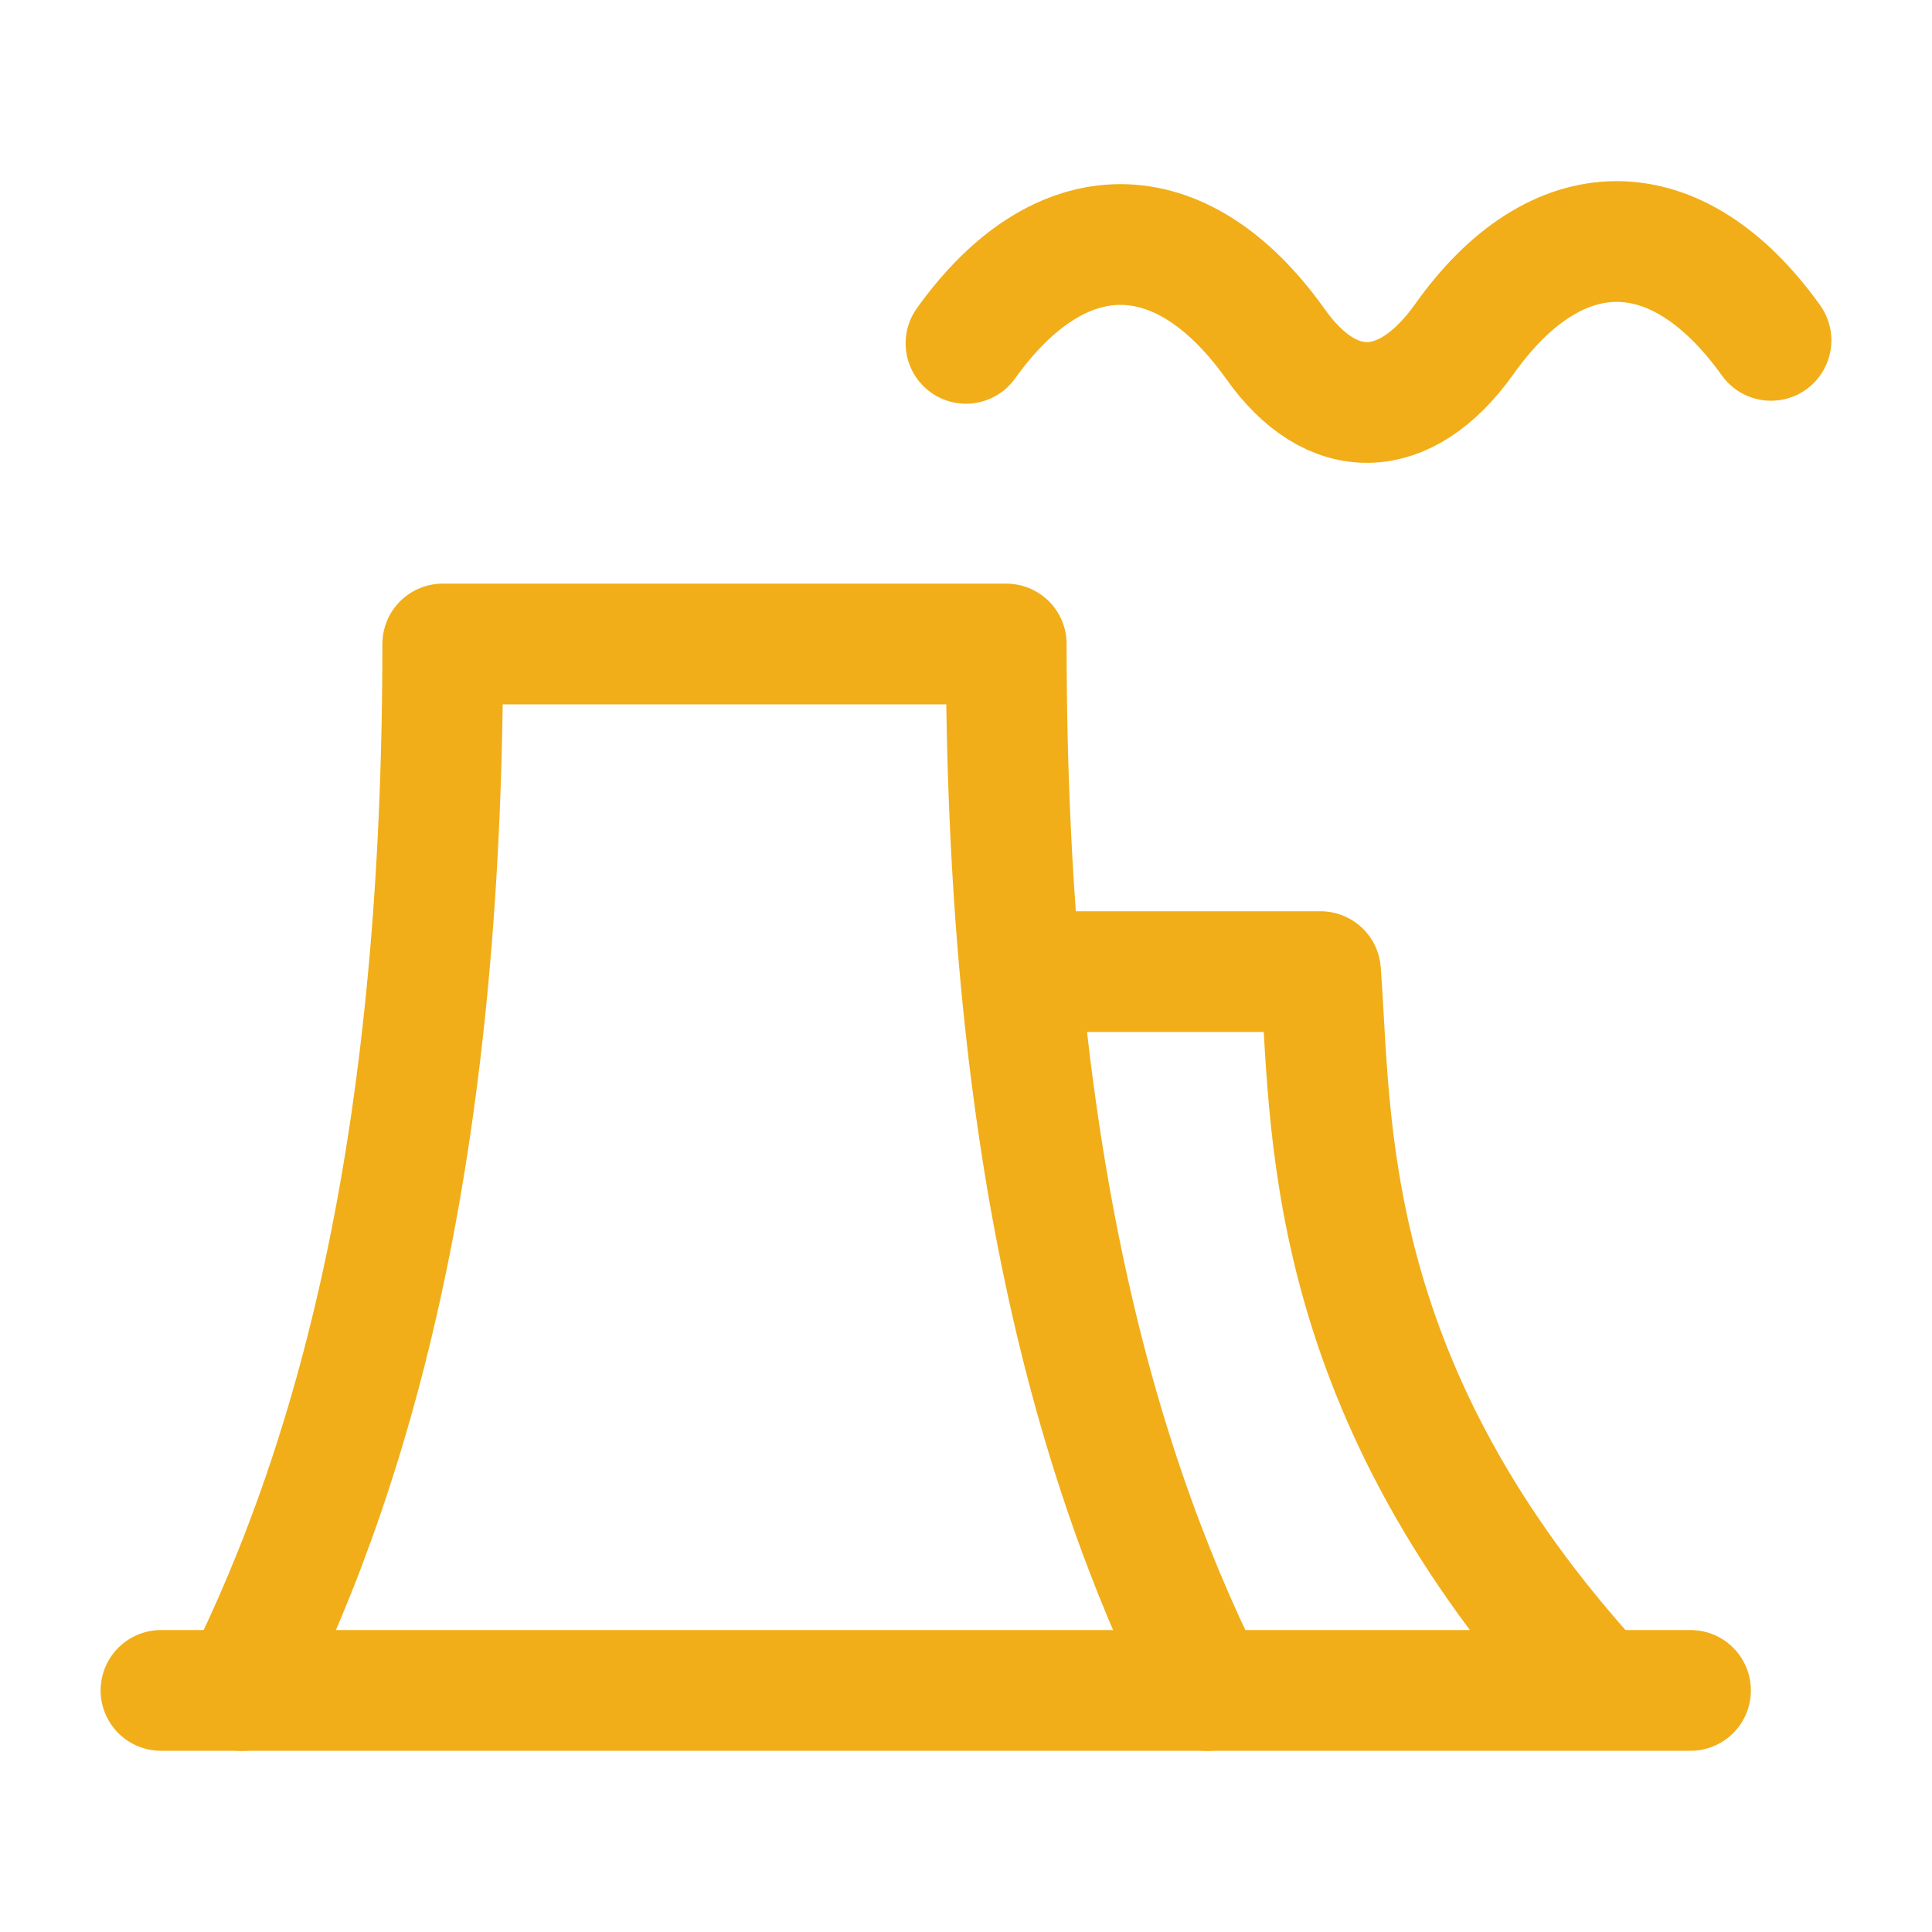
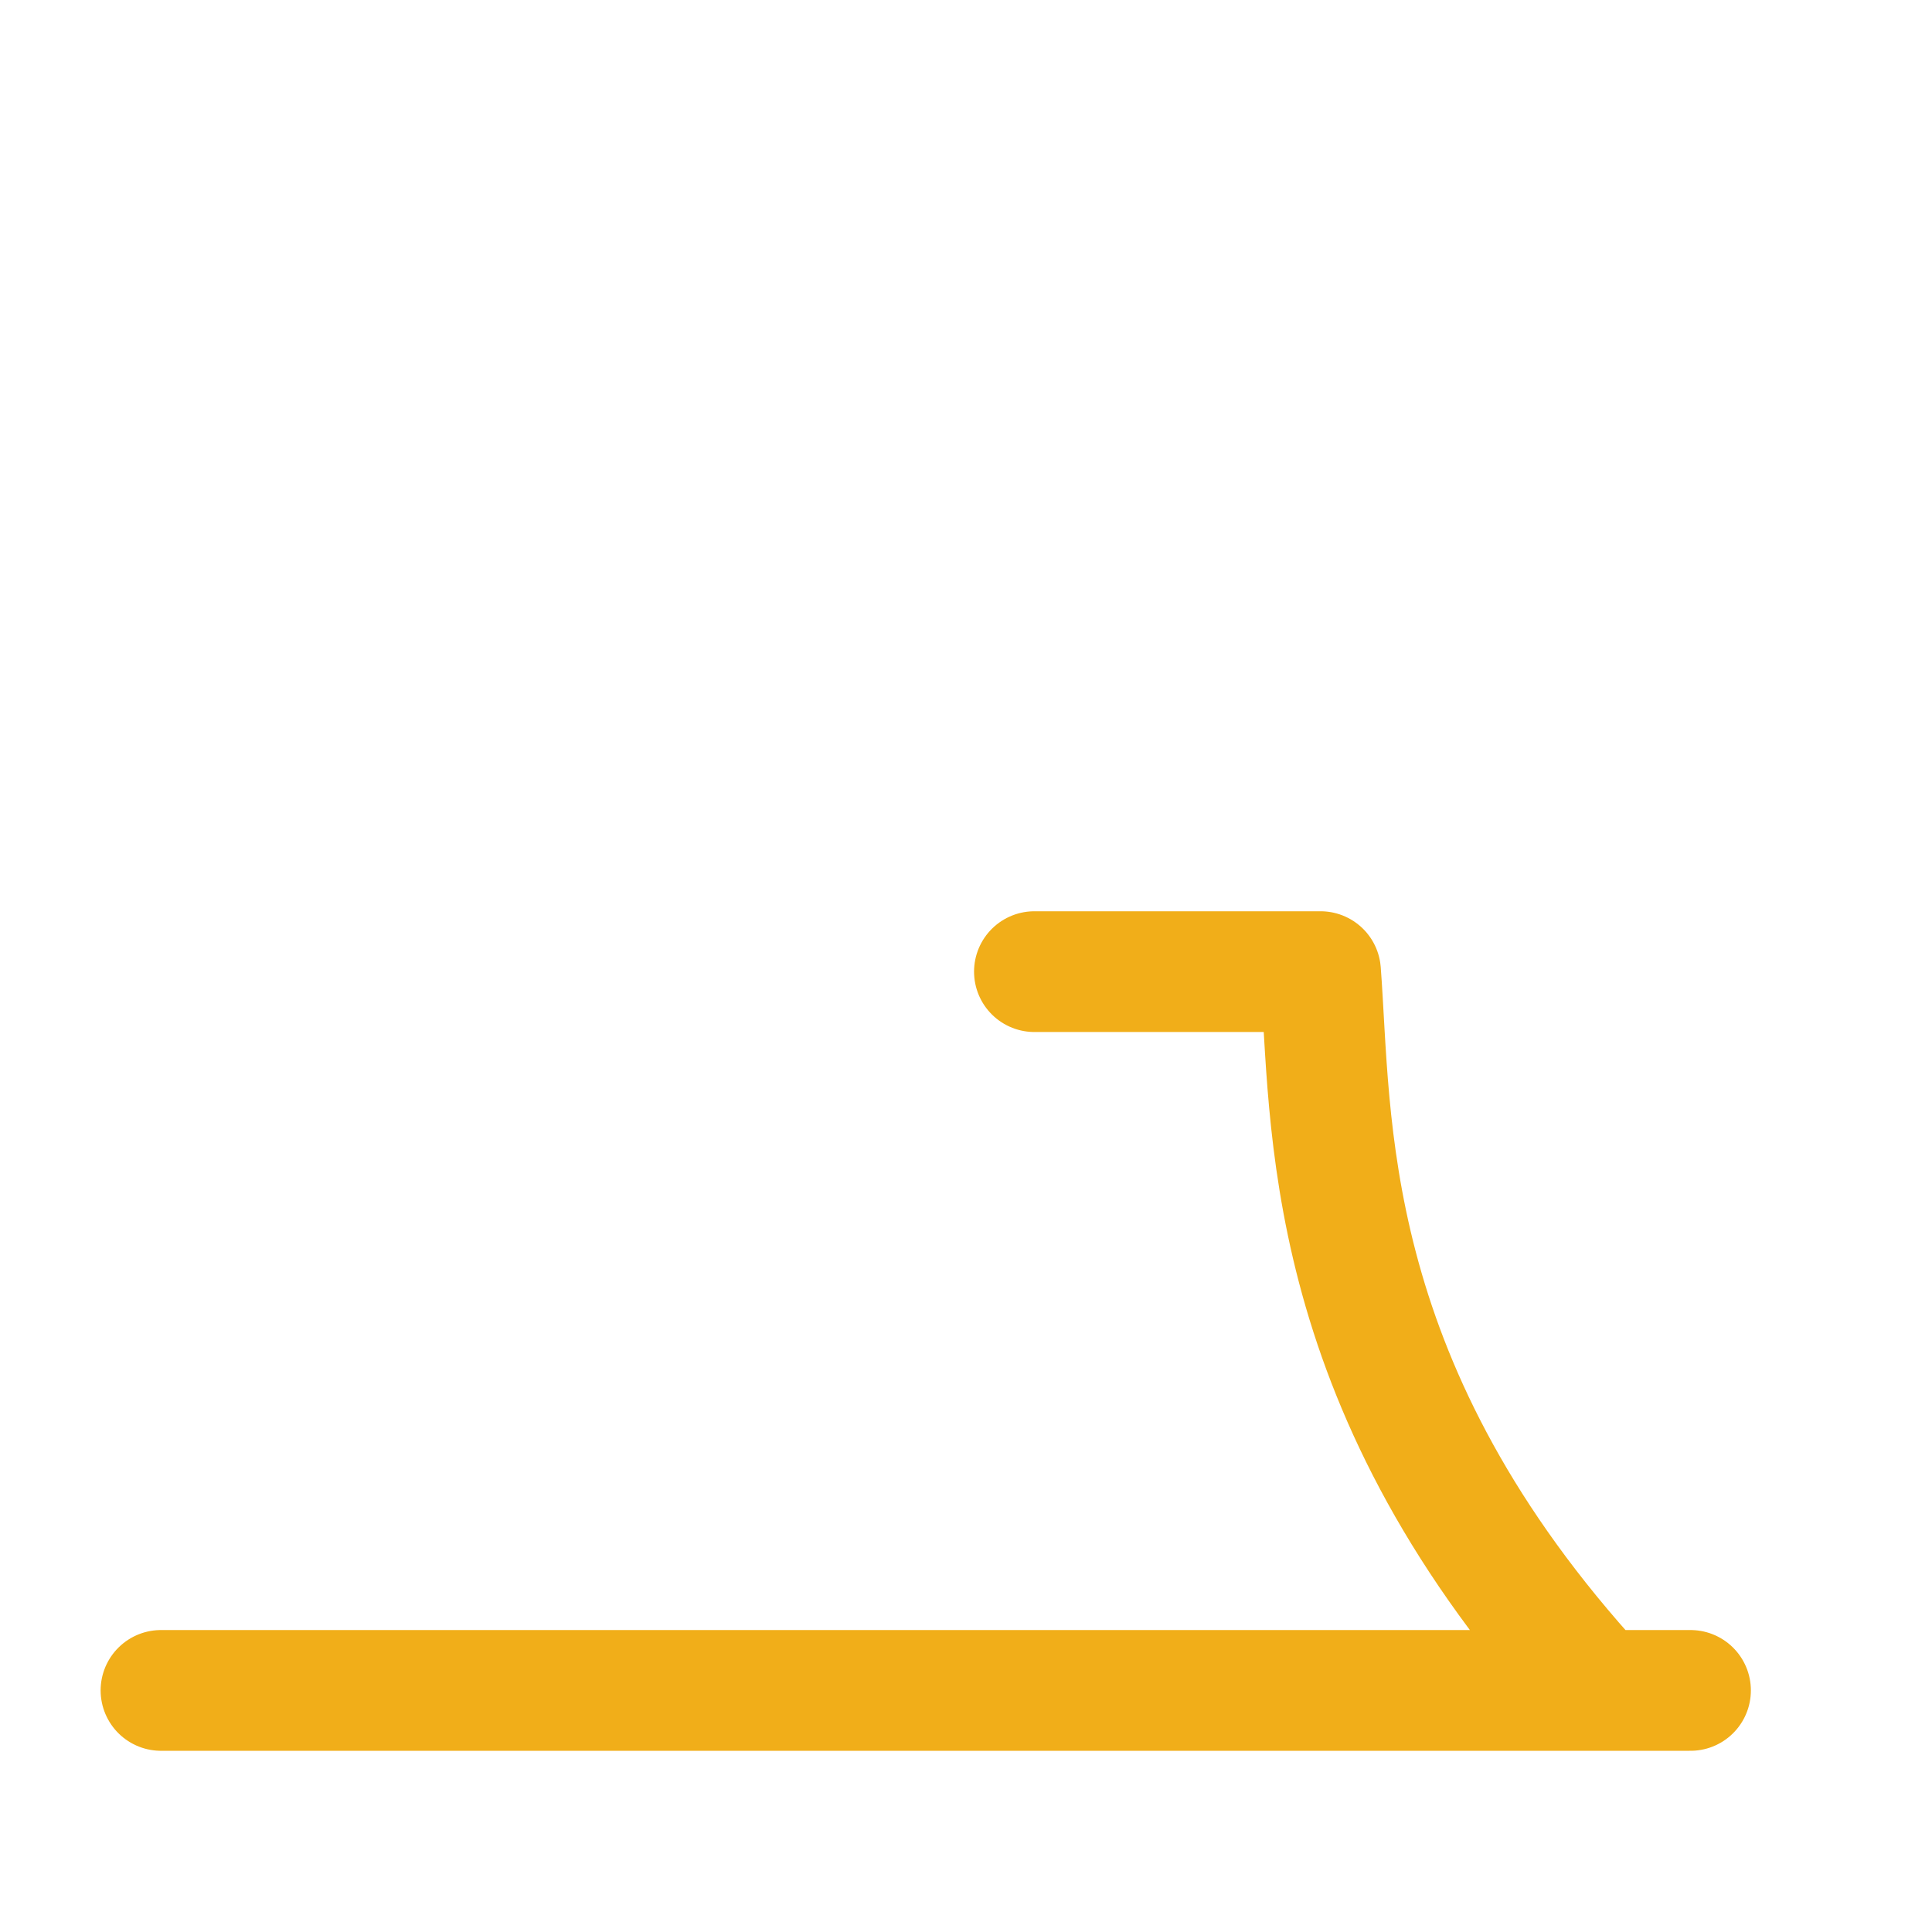
<svg xmlns="http://www.w3.org/2000/svg" width="24" height="24" viewBox="0 0 24 24" fill="none">
-   <path d="M3 21C4.5 18 5.5 14 5.5 8H12.5C12.5 14 13.5 18 15 21M12 4.265C13.17 2.628 14.668 2.628 15.838 4.265C16.544 5.269 17.456 5.232 18.179 4.228C19.332 2.591 20.829 2.591 22 4.228" stroke="#F1AE19" stroke-width="1.5" stroke-linecap="round" stroke-linejoin="round" />
  <path d="M12.85 12.07H16.404C16.544 13.908 16.39 17.115 19.695 20.819M2 20.999H21" stroke="#F1AE19" stroke-width="1.5" stroke-linecap="round" stroke-linejoin="round" />
</svg>